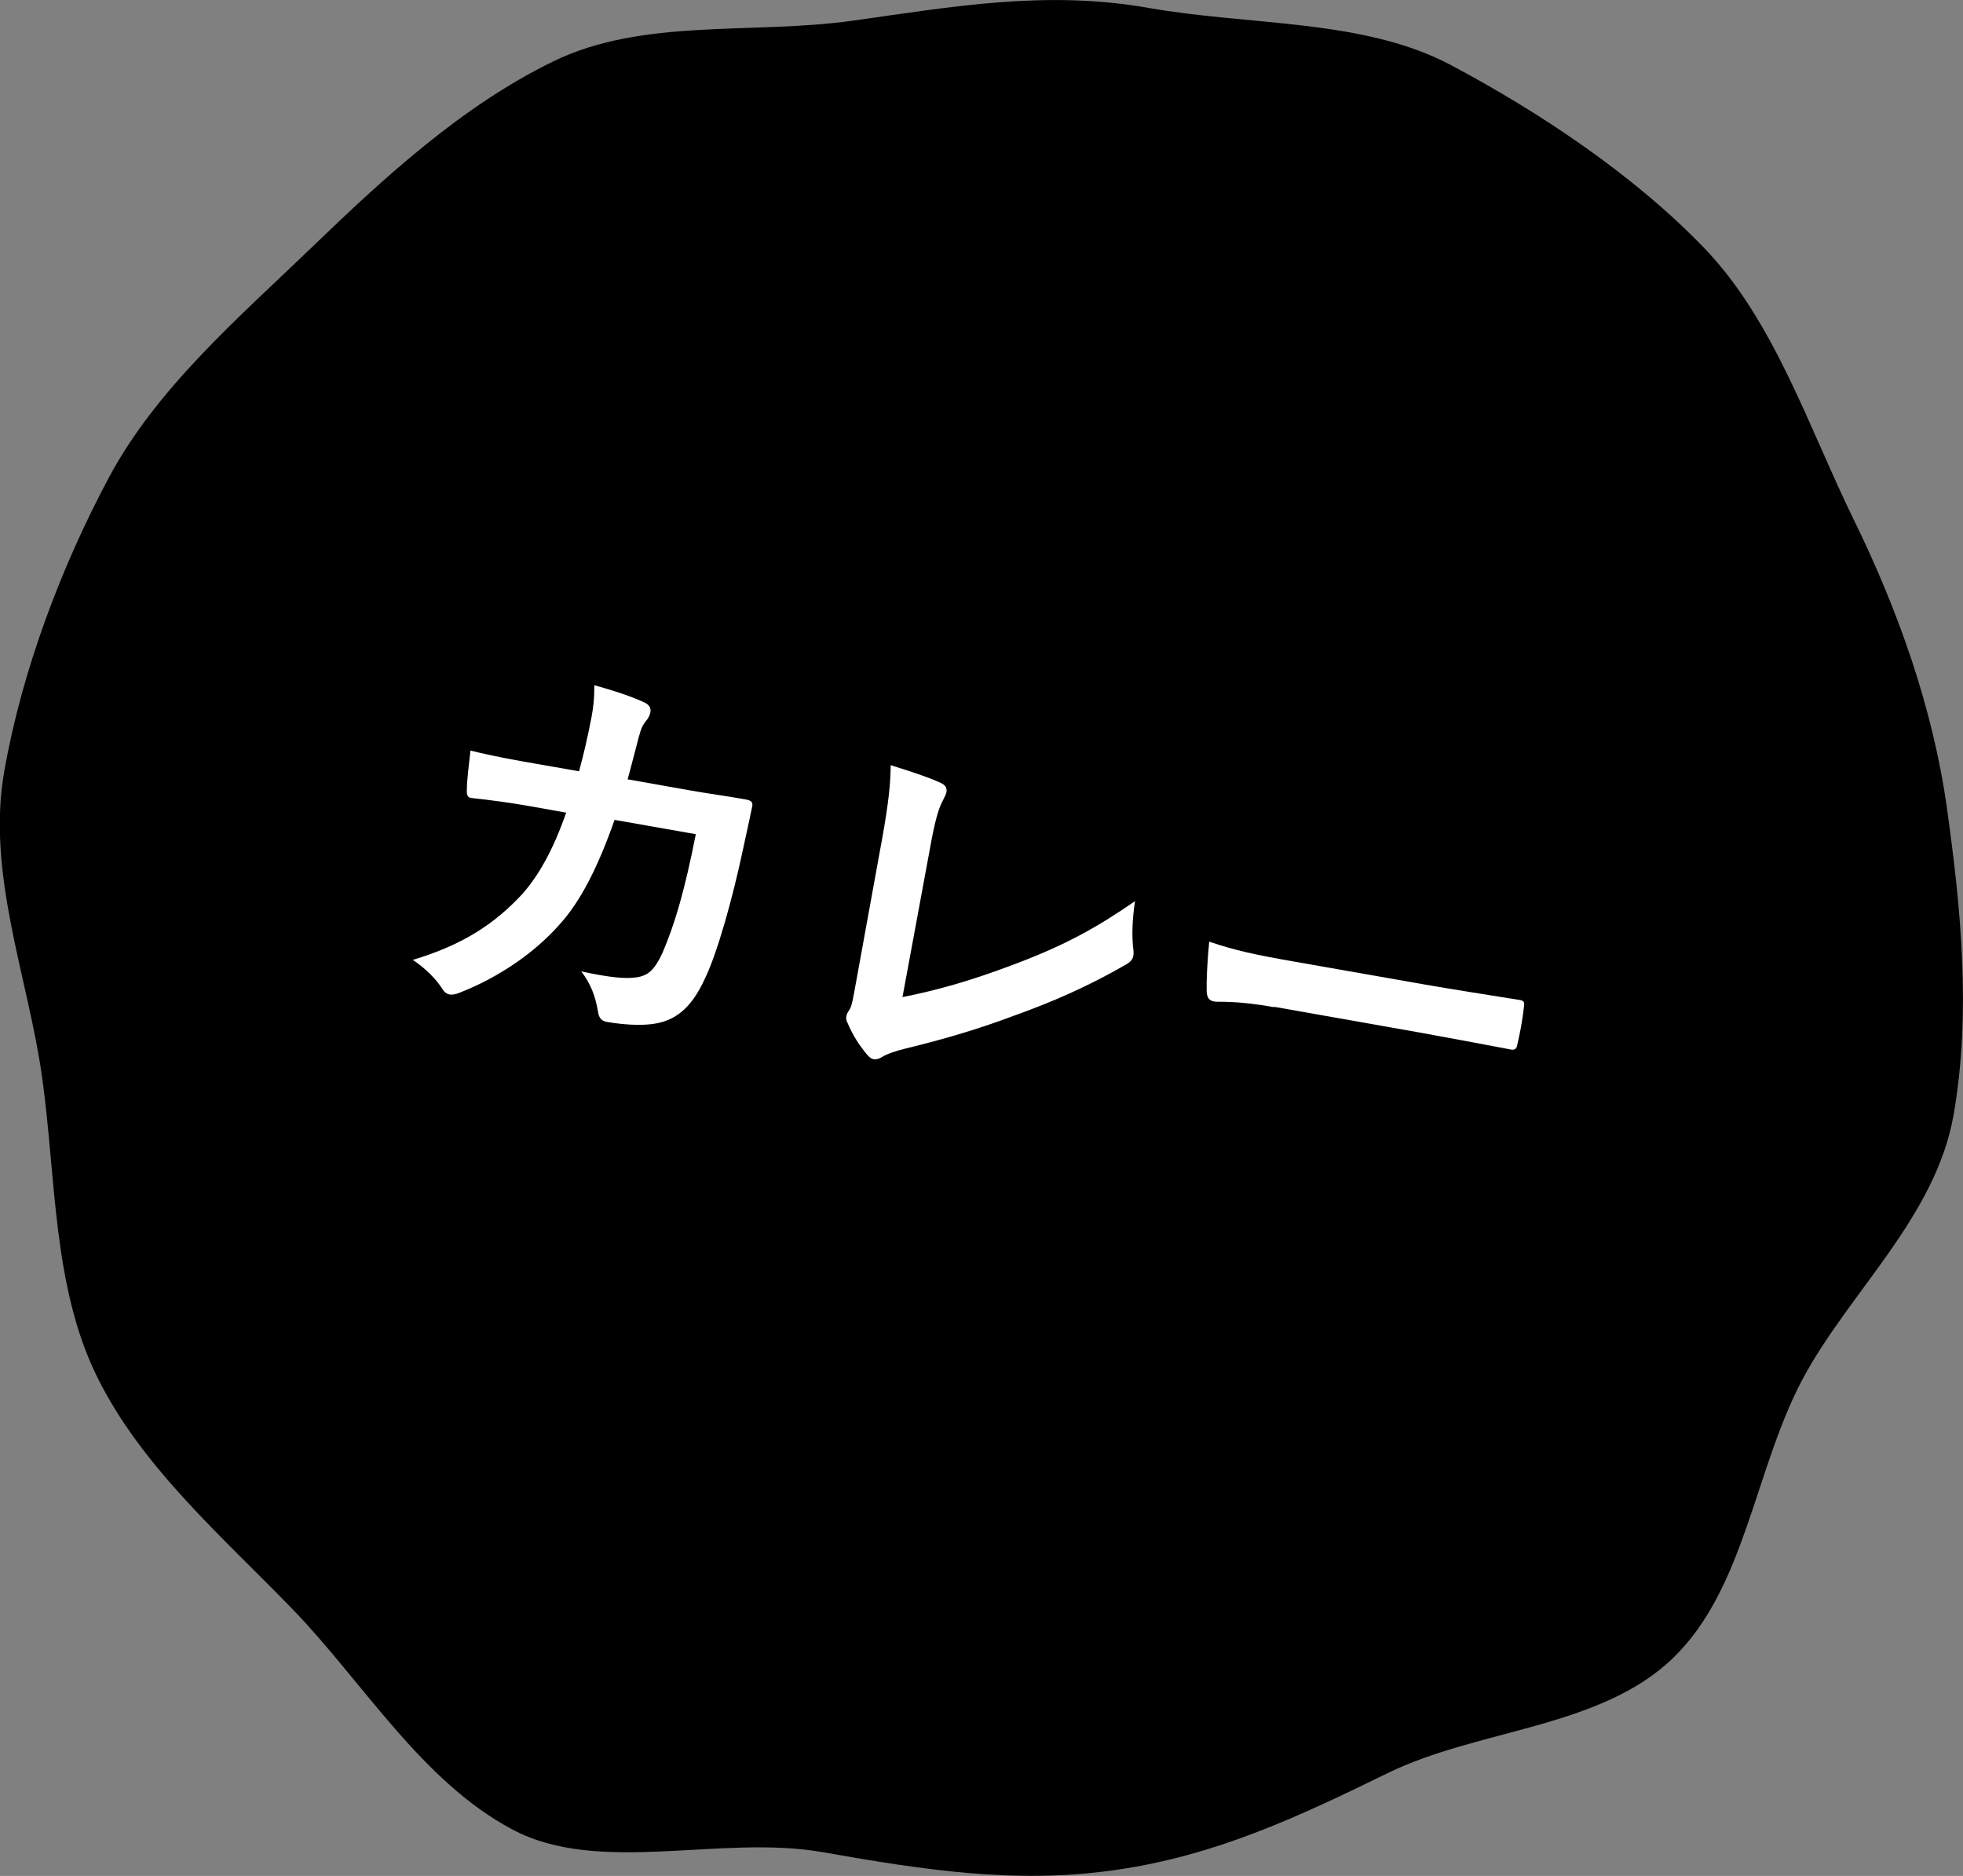
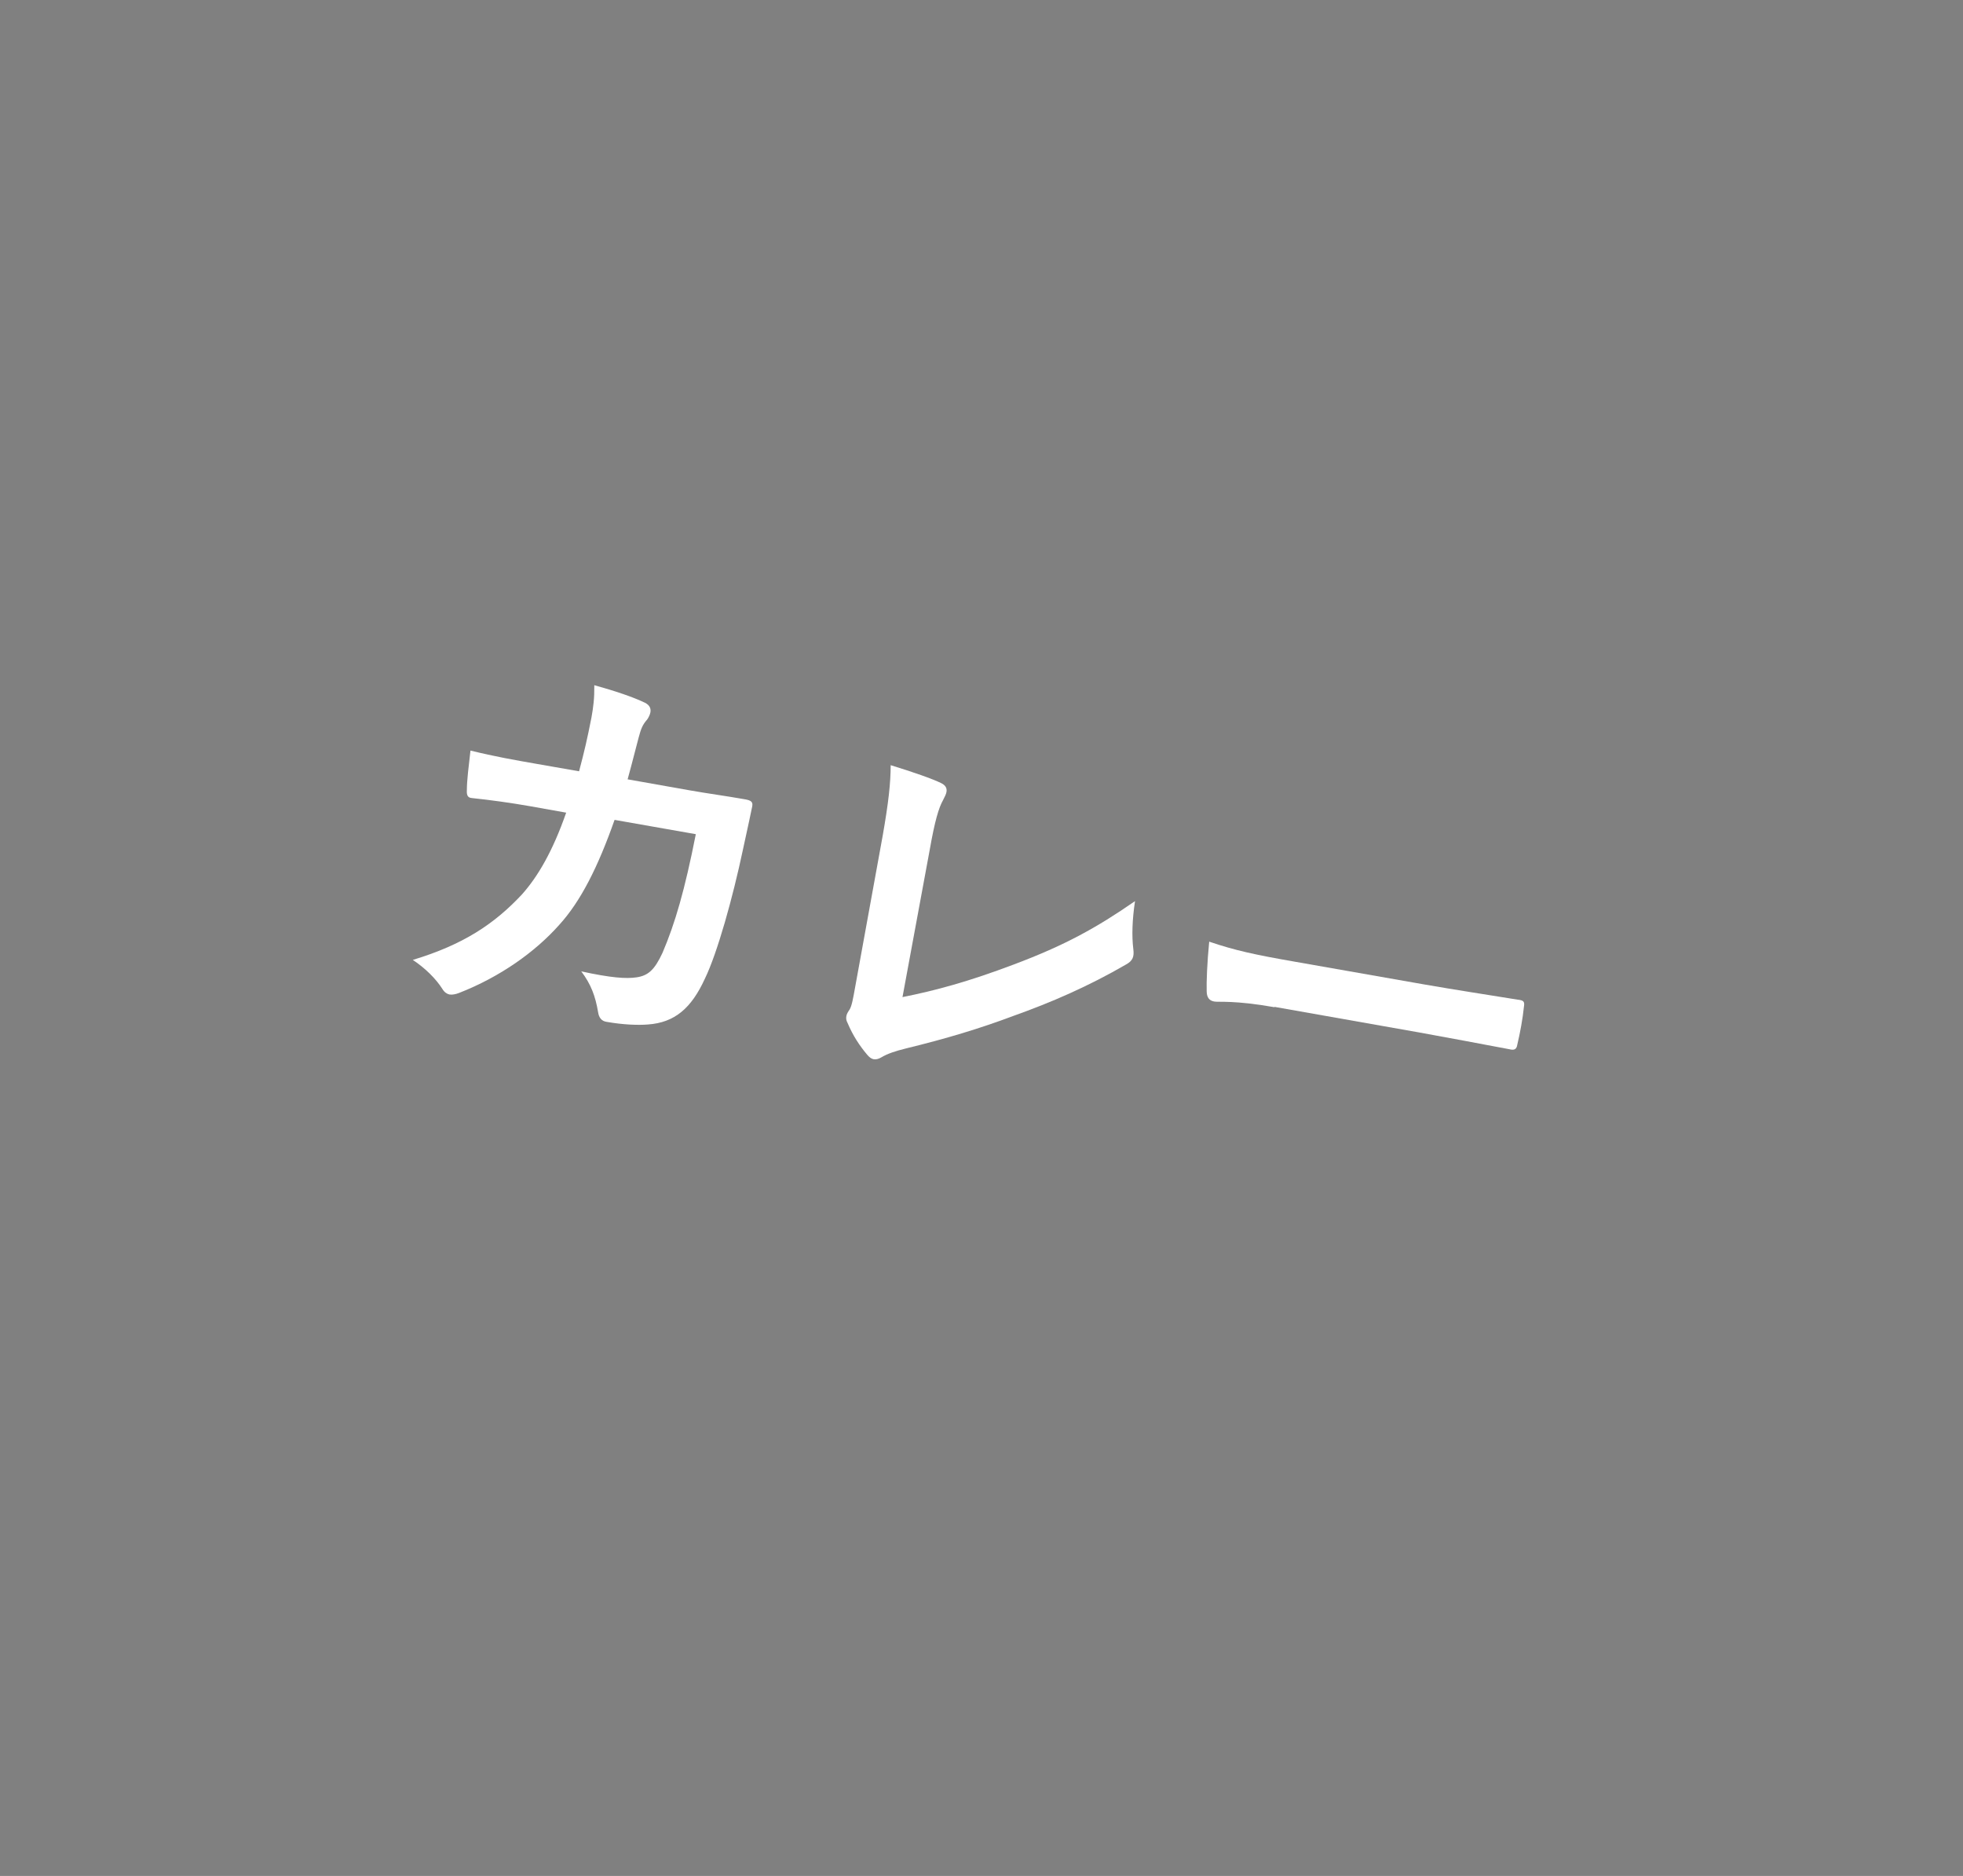
<svg xmlns="http://www.w3.org/2000/svg" id="_イヤー_2" viewBox="0 0 124.92 119.37">
  <rect x="0" y="0" width="124.92" height="119.37" fill="#808080" stroke="none" />
  <defs>
    <style>.cls-1{fill:#fff;}</style>
  </defs>
  <g id="tx">
    <g>
-       <path d="M124.32,70.95c-1.15,6.52-6.67,11.29-9.62,16.83-3.05,5.75-3.65,13.31-8.24,17.73-4.63,4.47-12.37,4.49-18.16,7.32-5.72,2.8-11,5.28-17.45,6.18-6.22,.87-11.96,0-18.48-1.15s-14.23,1.5-19.77-1.45c-5.75-3.05-9.51-9.38-13.93-13.96-4.47-4.63-9.68-9.1-12.51-14.88s-2.58-12.65-3.49-19.09c-.87-6.22-3.55-12.89-2.4-19.4,1.15-6.52,3.67-13.08,6.62-18.62,3.05-5.75,8.32-10.26,12.91-14.68,4.63-4.47,9.6-9.04,15.38-11.86,5.72-2.8,12.68-1.7,19.13-2.61,6.22-.87,12.24-1.96,18.76-.81,6.52,1.15,13.69,.69,19.24,3.63,5.75,3.05,11.71,7.05,16.13,11.64,4.47,4.63,6.69,11.5,9.52,17.28,2.8,5.72,5.04,11.95,5.94,18.39,.87,6.22,1.56,12.99,.42,19.51Z" />
      <g>
        <path class="cls-1" d="M36.85,49.08c.33-1.24,.52-2.05,.79-3.43,.12-.67,.19-1.21,.18-2.05,1.33,.37,2.46,.75,3.23,1.12,.31,.16,.38,.38,.34,.61-.03,.15-.11,.32-.21,.46-.3,.34-.39,.59-.54,1.15-.22,.81-.36,1.42-.7,2.65l3.89,.69c1.18,.21,2.39,.37,3.57,.58,.41,.07,.52,.17,.47,.45-.06,.33-.29,1.35-.58,2.7-.66,3.13-1.64,6.63-2.43,8.26-.86,1.88-1.92,2.8-3.63,2.92-.62,.05-1.56,.02-2.64-.17-.31-.05-.48-.27-.53-.62-.17-1.01-.45-1.77-1.07-2.59,1.88,.41,2.85,.48,3.52,.38,.73-.11,1.14-.46,1.65-1.56,.8-1.87,1.42-4,2.12-7.55l-5.17-.91c-1.06,3.01-2.16,5.19-3.53,6.69-1.52,1.71-3.75,3.3-6.36,4.32-.23,.09-.45,.13-.62,.1-.15-.03-.32-.14-.44-.34-.41-.65-1.09-1.33-1.89-1.86,3.21-.97,5.18-2.28,6.94-4.16,1.02-1.14,1.97-2.77,2.82-5.21l-2.3-.41c-1.25-.22-2.49-.39-3.71-.52-.26-.02-.33-.19-.31-.5,0-.63,.12-1.56,.23-2.52,1.59,.39,2.75,.59,4.23,.85l2.69,.47Z" />
        <path class="cls-1" d="M57.42,63.45c2.11-.42,4.19-.98,7.1-2.08,3.25-1.22,5.27-2.34,7.71-4.03-.18,1.18-.21,2.23-.11,3.04,.07,.51-.05,.76-.44,.98-2.41,1.4-4.79,2.43-7.18,3.28-2.15,.81-4.32,1.46-6.83,2.07-.69,.17-1.2,.34-1.58,.57-.17,.1-.34,.15-.5,.12-.15-.03-.27-.13-.4-.28-.5-.59-.92-1.24-1.25-2.02-.08-.15-.11-.28-.08-.44,.02-.13,.1-.27,.2-.41,.15-.24,.23-.72,.36-1.44l1.75-9.62c.37-2.1,.51-3.37,.51-4.5,1.4,.43,2.67,.87,3.23,1.15,.24,.12,.37,.3,.32,.56-.02,.13-.11,.3-.22,.52-.27,.48-.52,1.31-.84,3.13l-1.74,9.41Z" />
        <path class="cls-1" d="M81.1,64.09c-2.54-.45-3.56-.31-3.82-.36-.31-.05-.48-.24-.49-.64-.02-.61,.03-1.84,.16-3.17,1.62,.55,2.89,.83,5.48,1.28l8.25,1.45c1.95,.34,3.93,.64,5.9,.96,.39,.04,.45,.13,.4,.44-.08,.78-.24,1.65-.42,2.41-.05,.31-.18,.39-.53,.3-1.92-.36-3.81-.72-5.7-1.06l-9.22-1.63Z" />
      </g>
    </g>
  </g>
</svg>